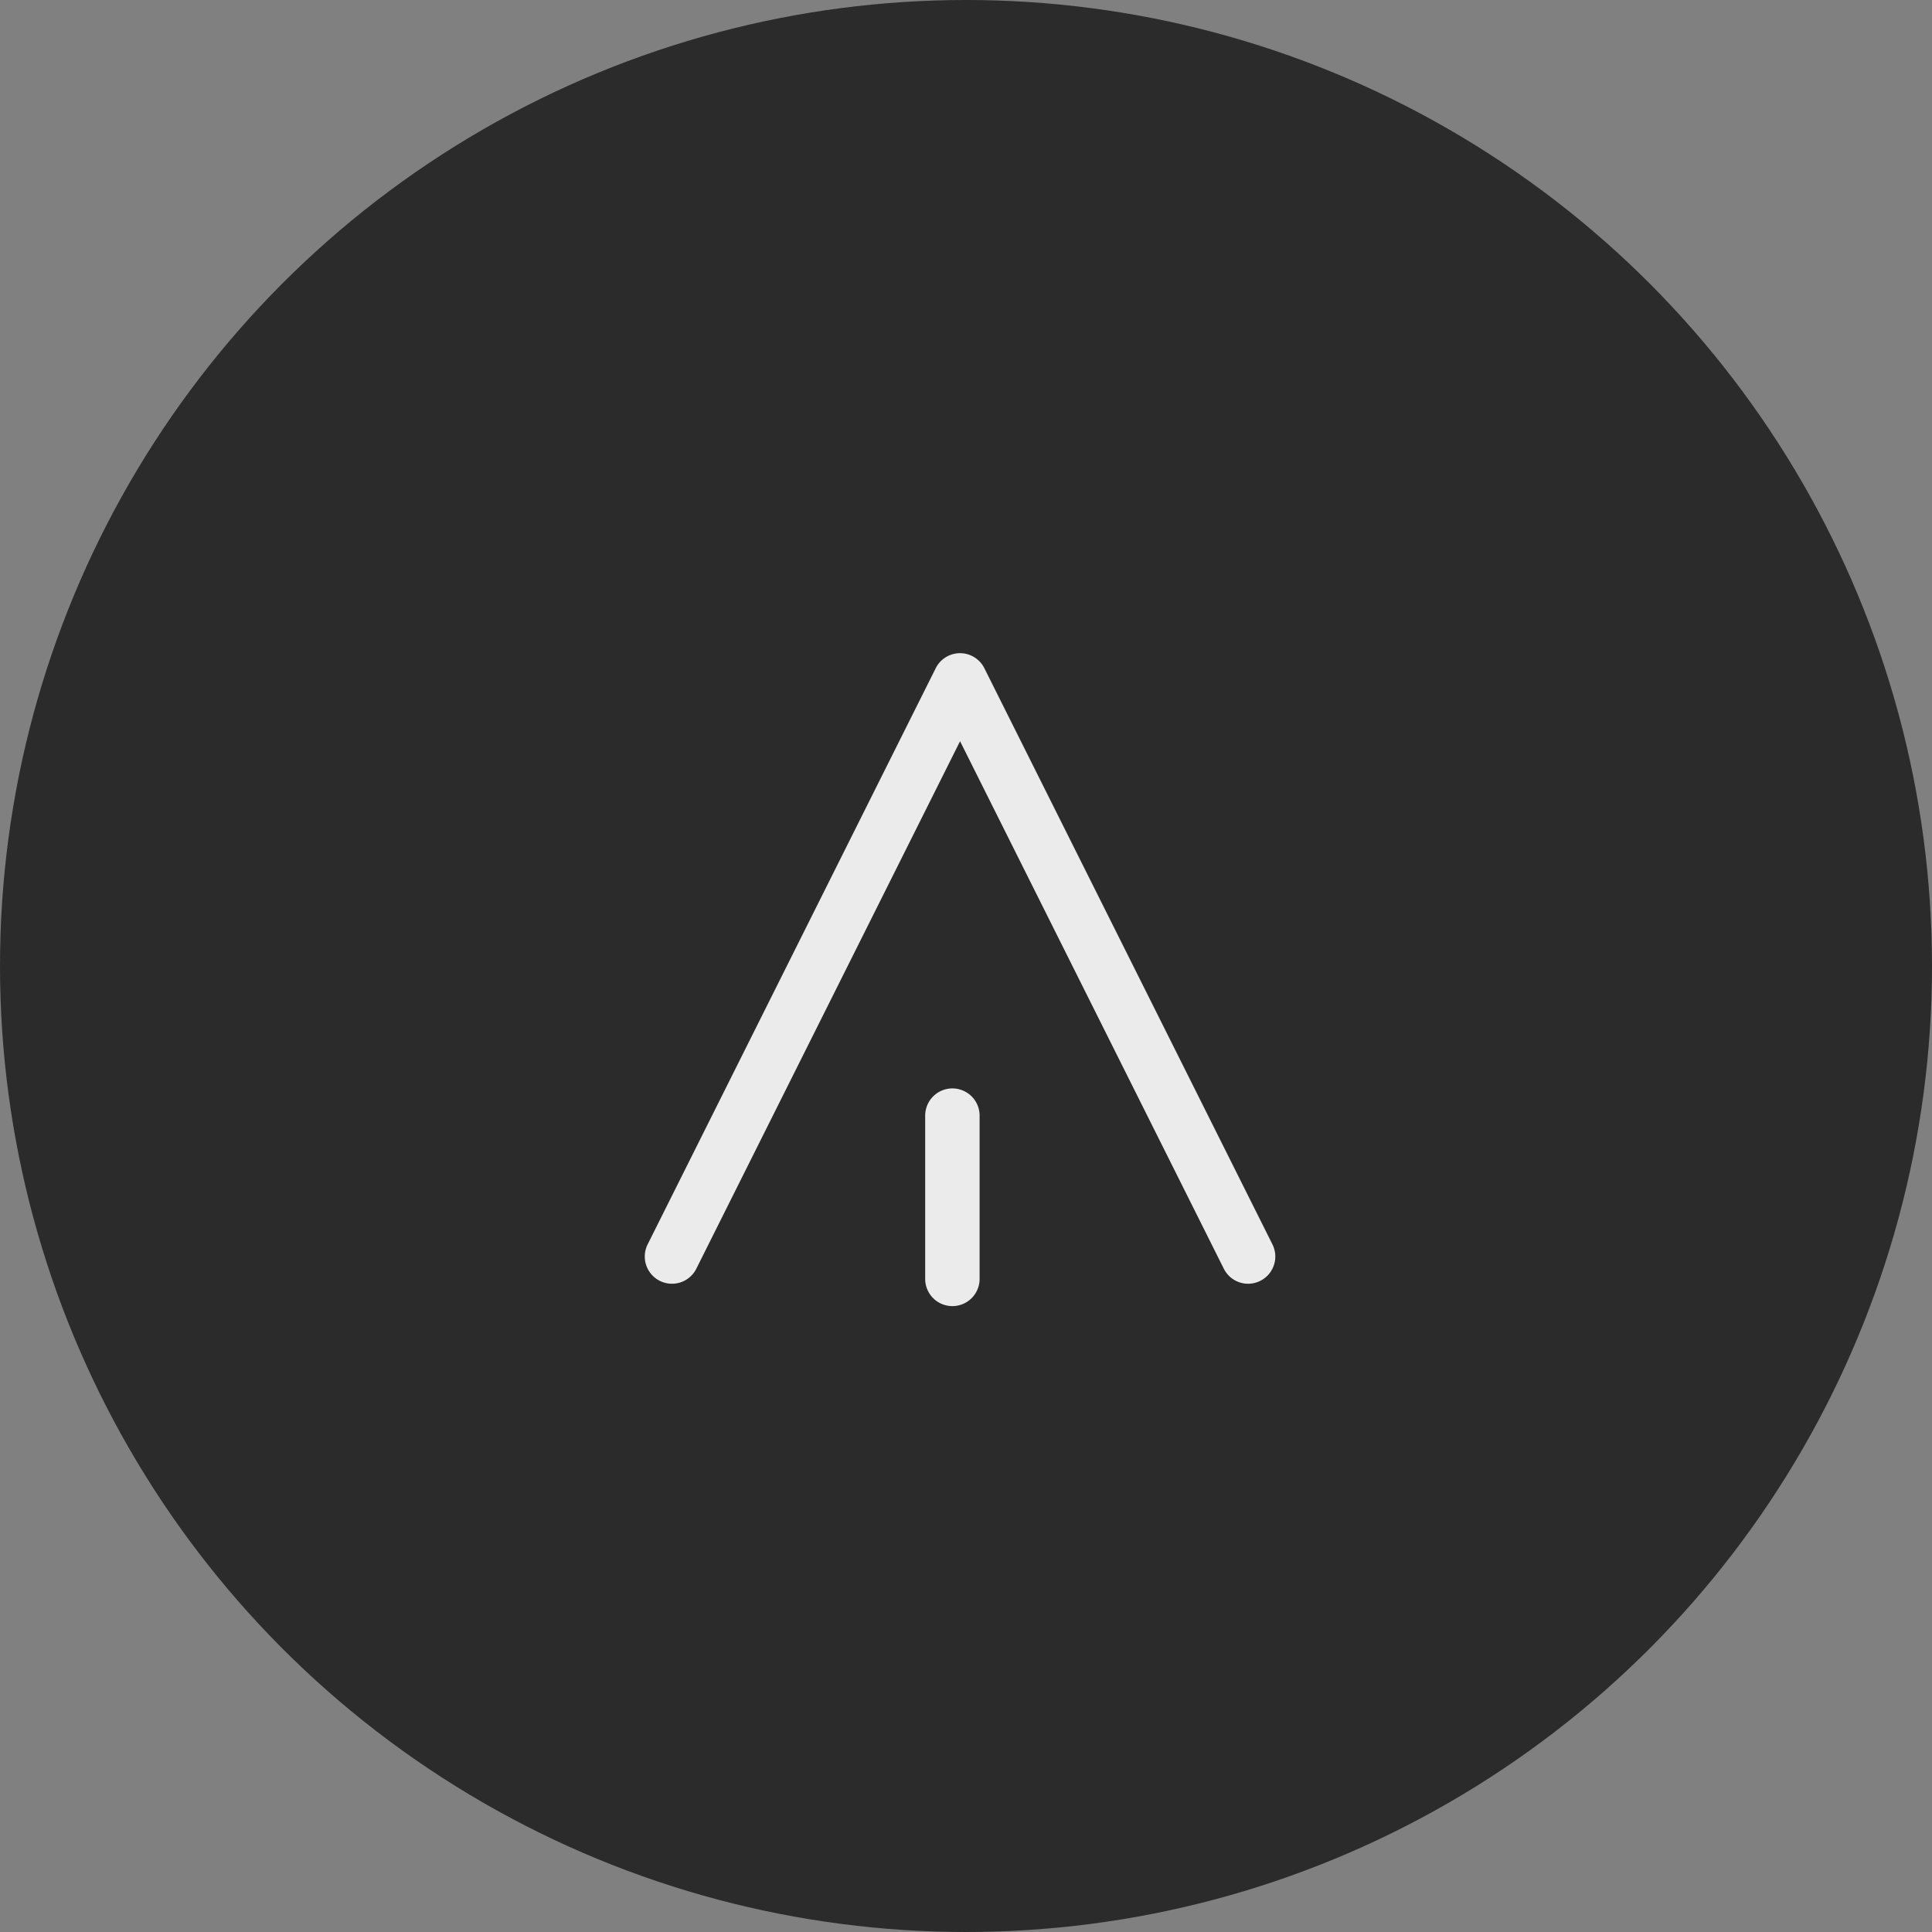
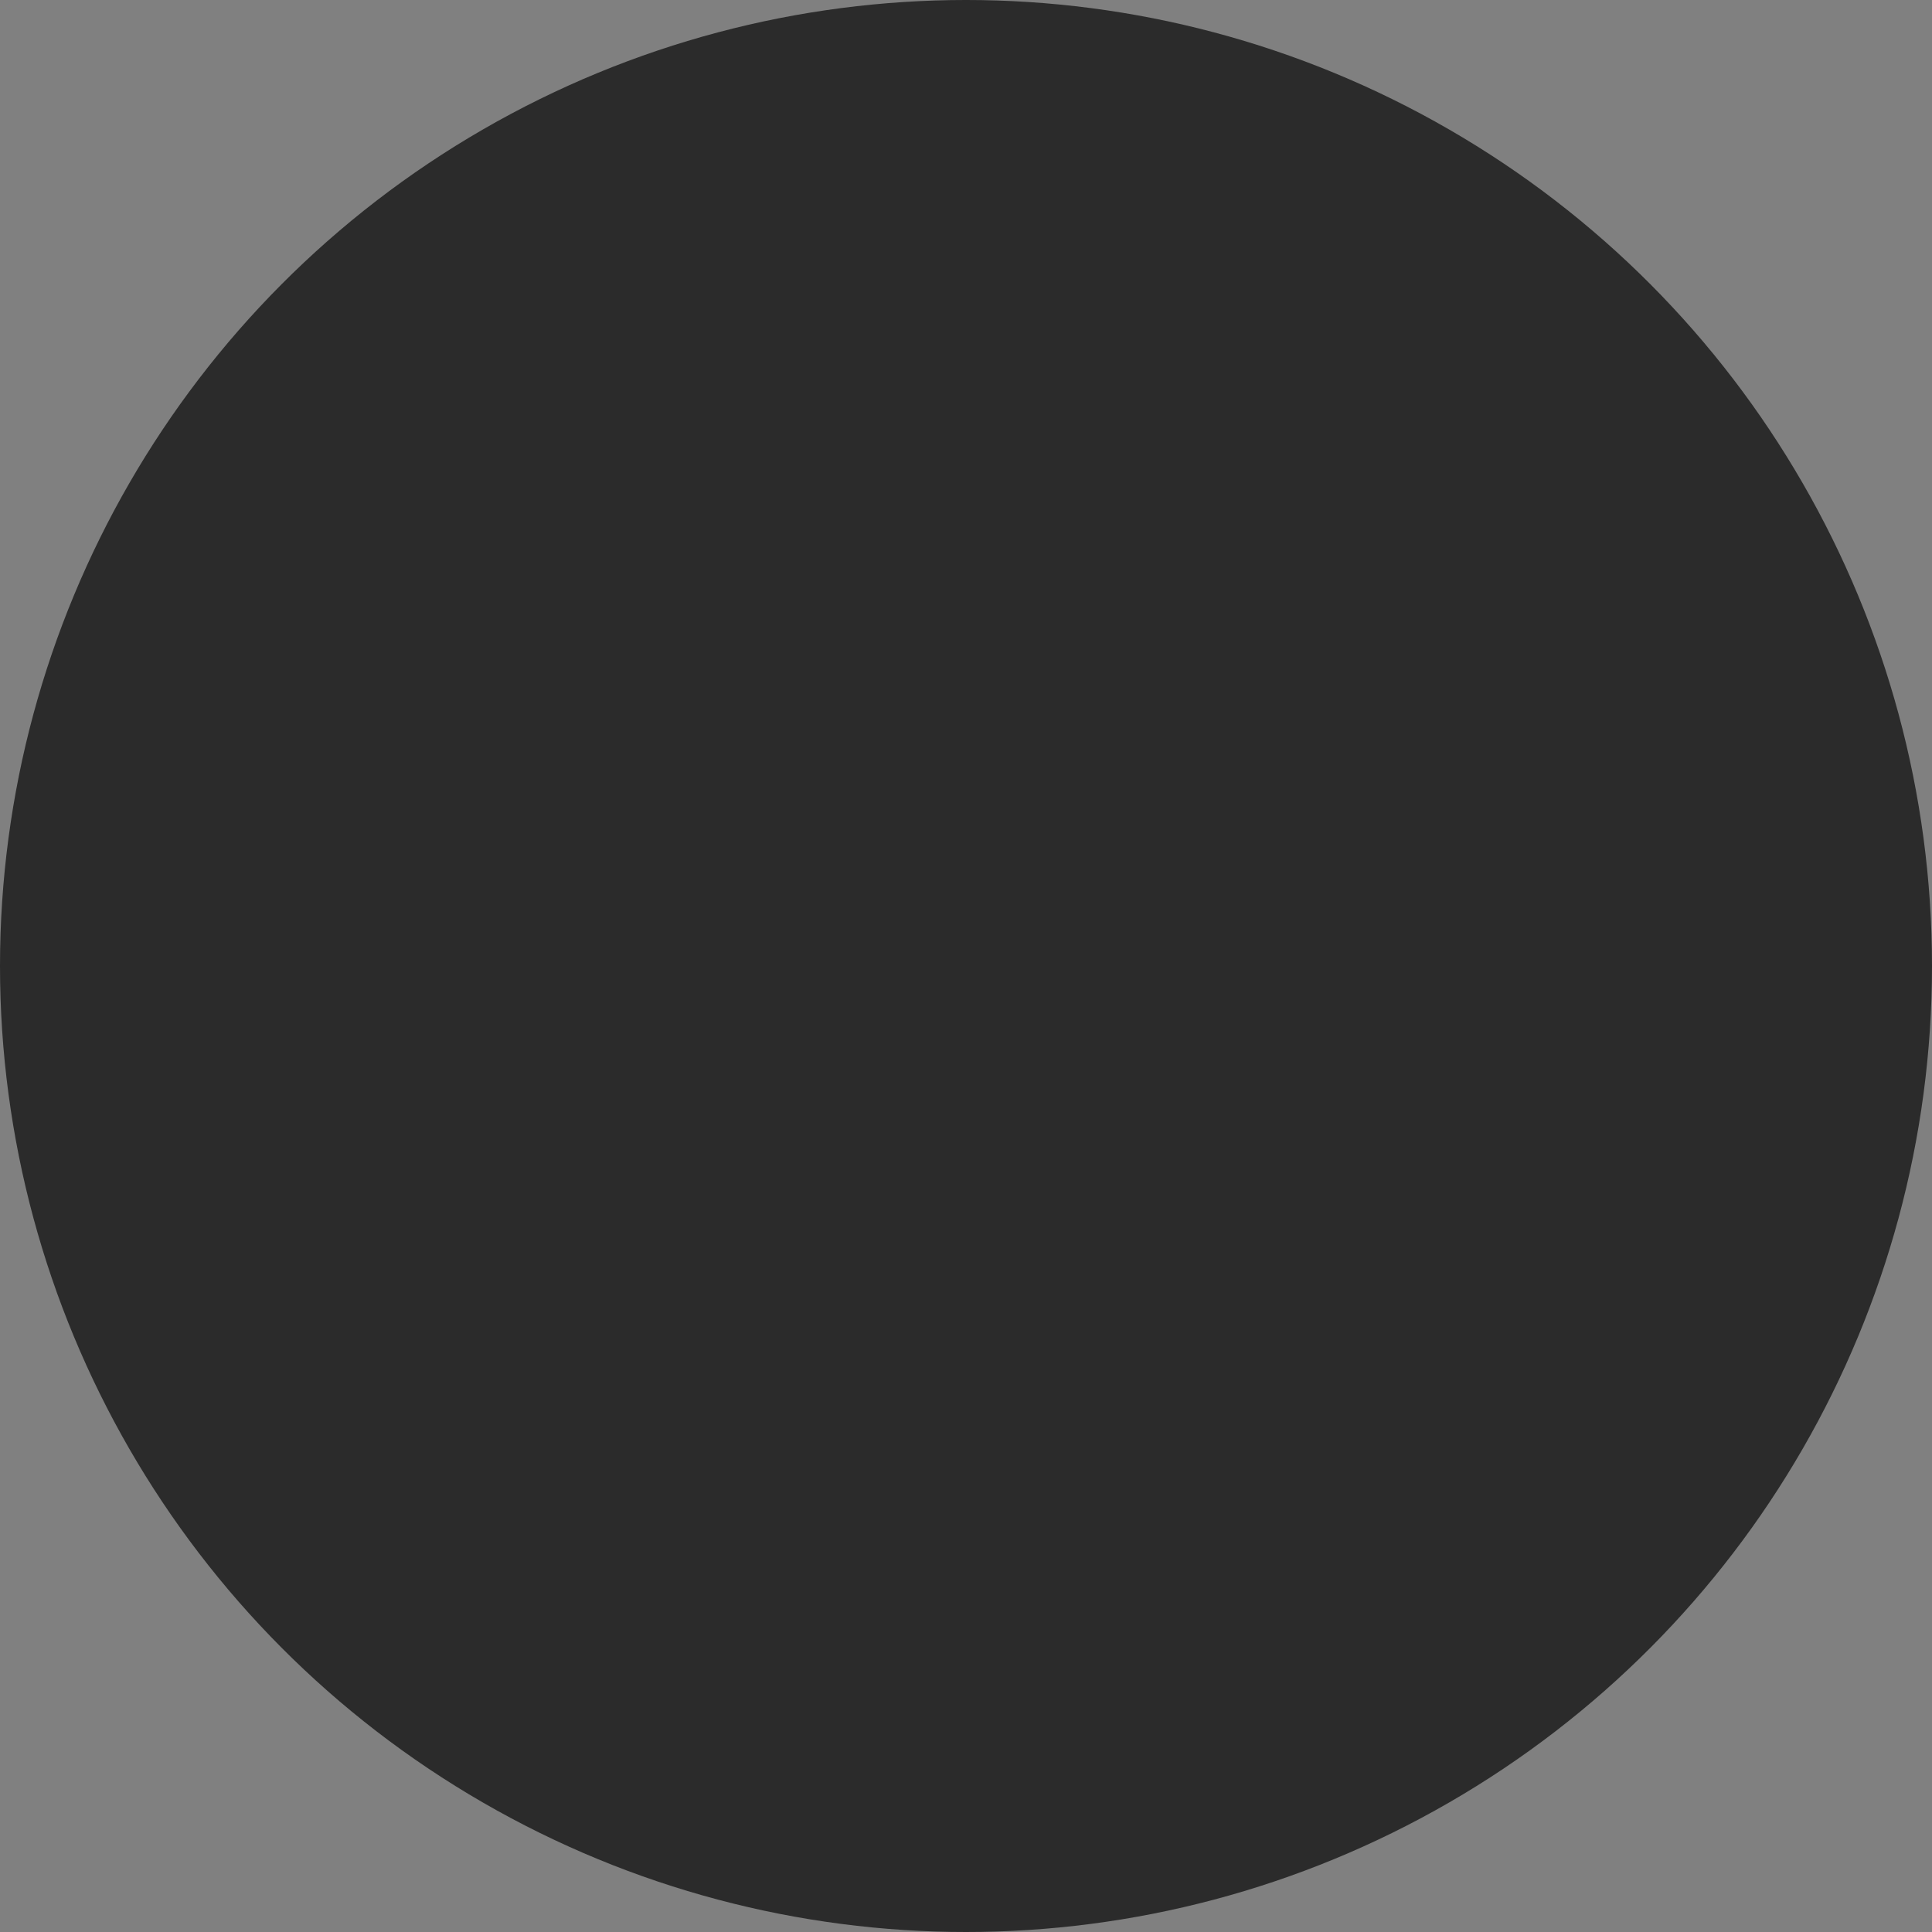
<svg xmlns="http://www.w3.org/2000/svg" width="71" height="71" viewBox="0 0 71 71">
  <rect x="0" y="0" width="71" height="71" fill="#808080" stroke="none" />
  <g id="グループ_13799" data-name="グループ 13799" transform="translate(-1476 -22657.652)">
    <circle id="楕円形_424" data-name="楕円形 424" cx="35.5" cy="35.5" r="35.5" transform="translate(1476 22657.652)" fill="#2b2b2b" />
    <g id="グループ_11970" data-name="グループ 11970" transform="translate(1500.701 22682.656)">
-       <path id="パス_20197" data-name="パス 20197" d="M295.173-3659.875a1,1,0,0,1-.9-.553l-9.692-19.384-9.692,19.384a1,1,0,0,1-1.342.447,1,1,0,0,1-.447-1.342l10.586-21.172a1,1,0,0,1,.894-.553,1,1,0,0,1,.894.553l10.586,21.172a1,1,0,0,1-.447,1.342A1,1,0,0,1,295.173-3659.875Z" transform="translate(-274 3682.048)" fill="#ebebeb" />
-       <path id="線_873" data-name="線 873" d="M0,7A1,1,0,0,1-1,6V0A1,1,0,0,1,0-1,1,1,0,0,1,1,0V6A1,1,0,0,1,0,7Z" transform="translate(10.299 15.995)" fill="#ebebeb" />
-     </g>
+       </g>
  </g>
</svg>